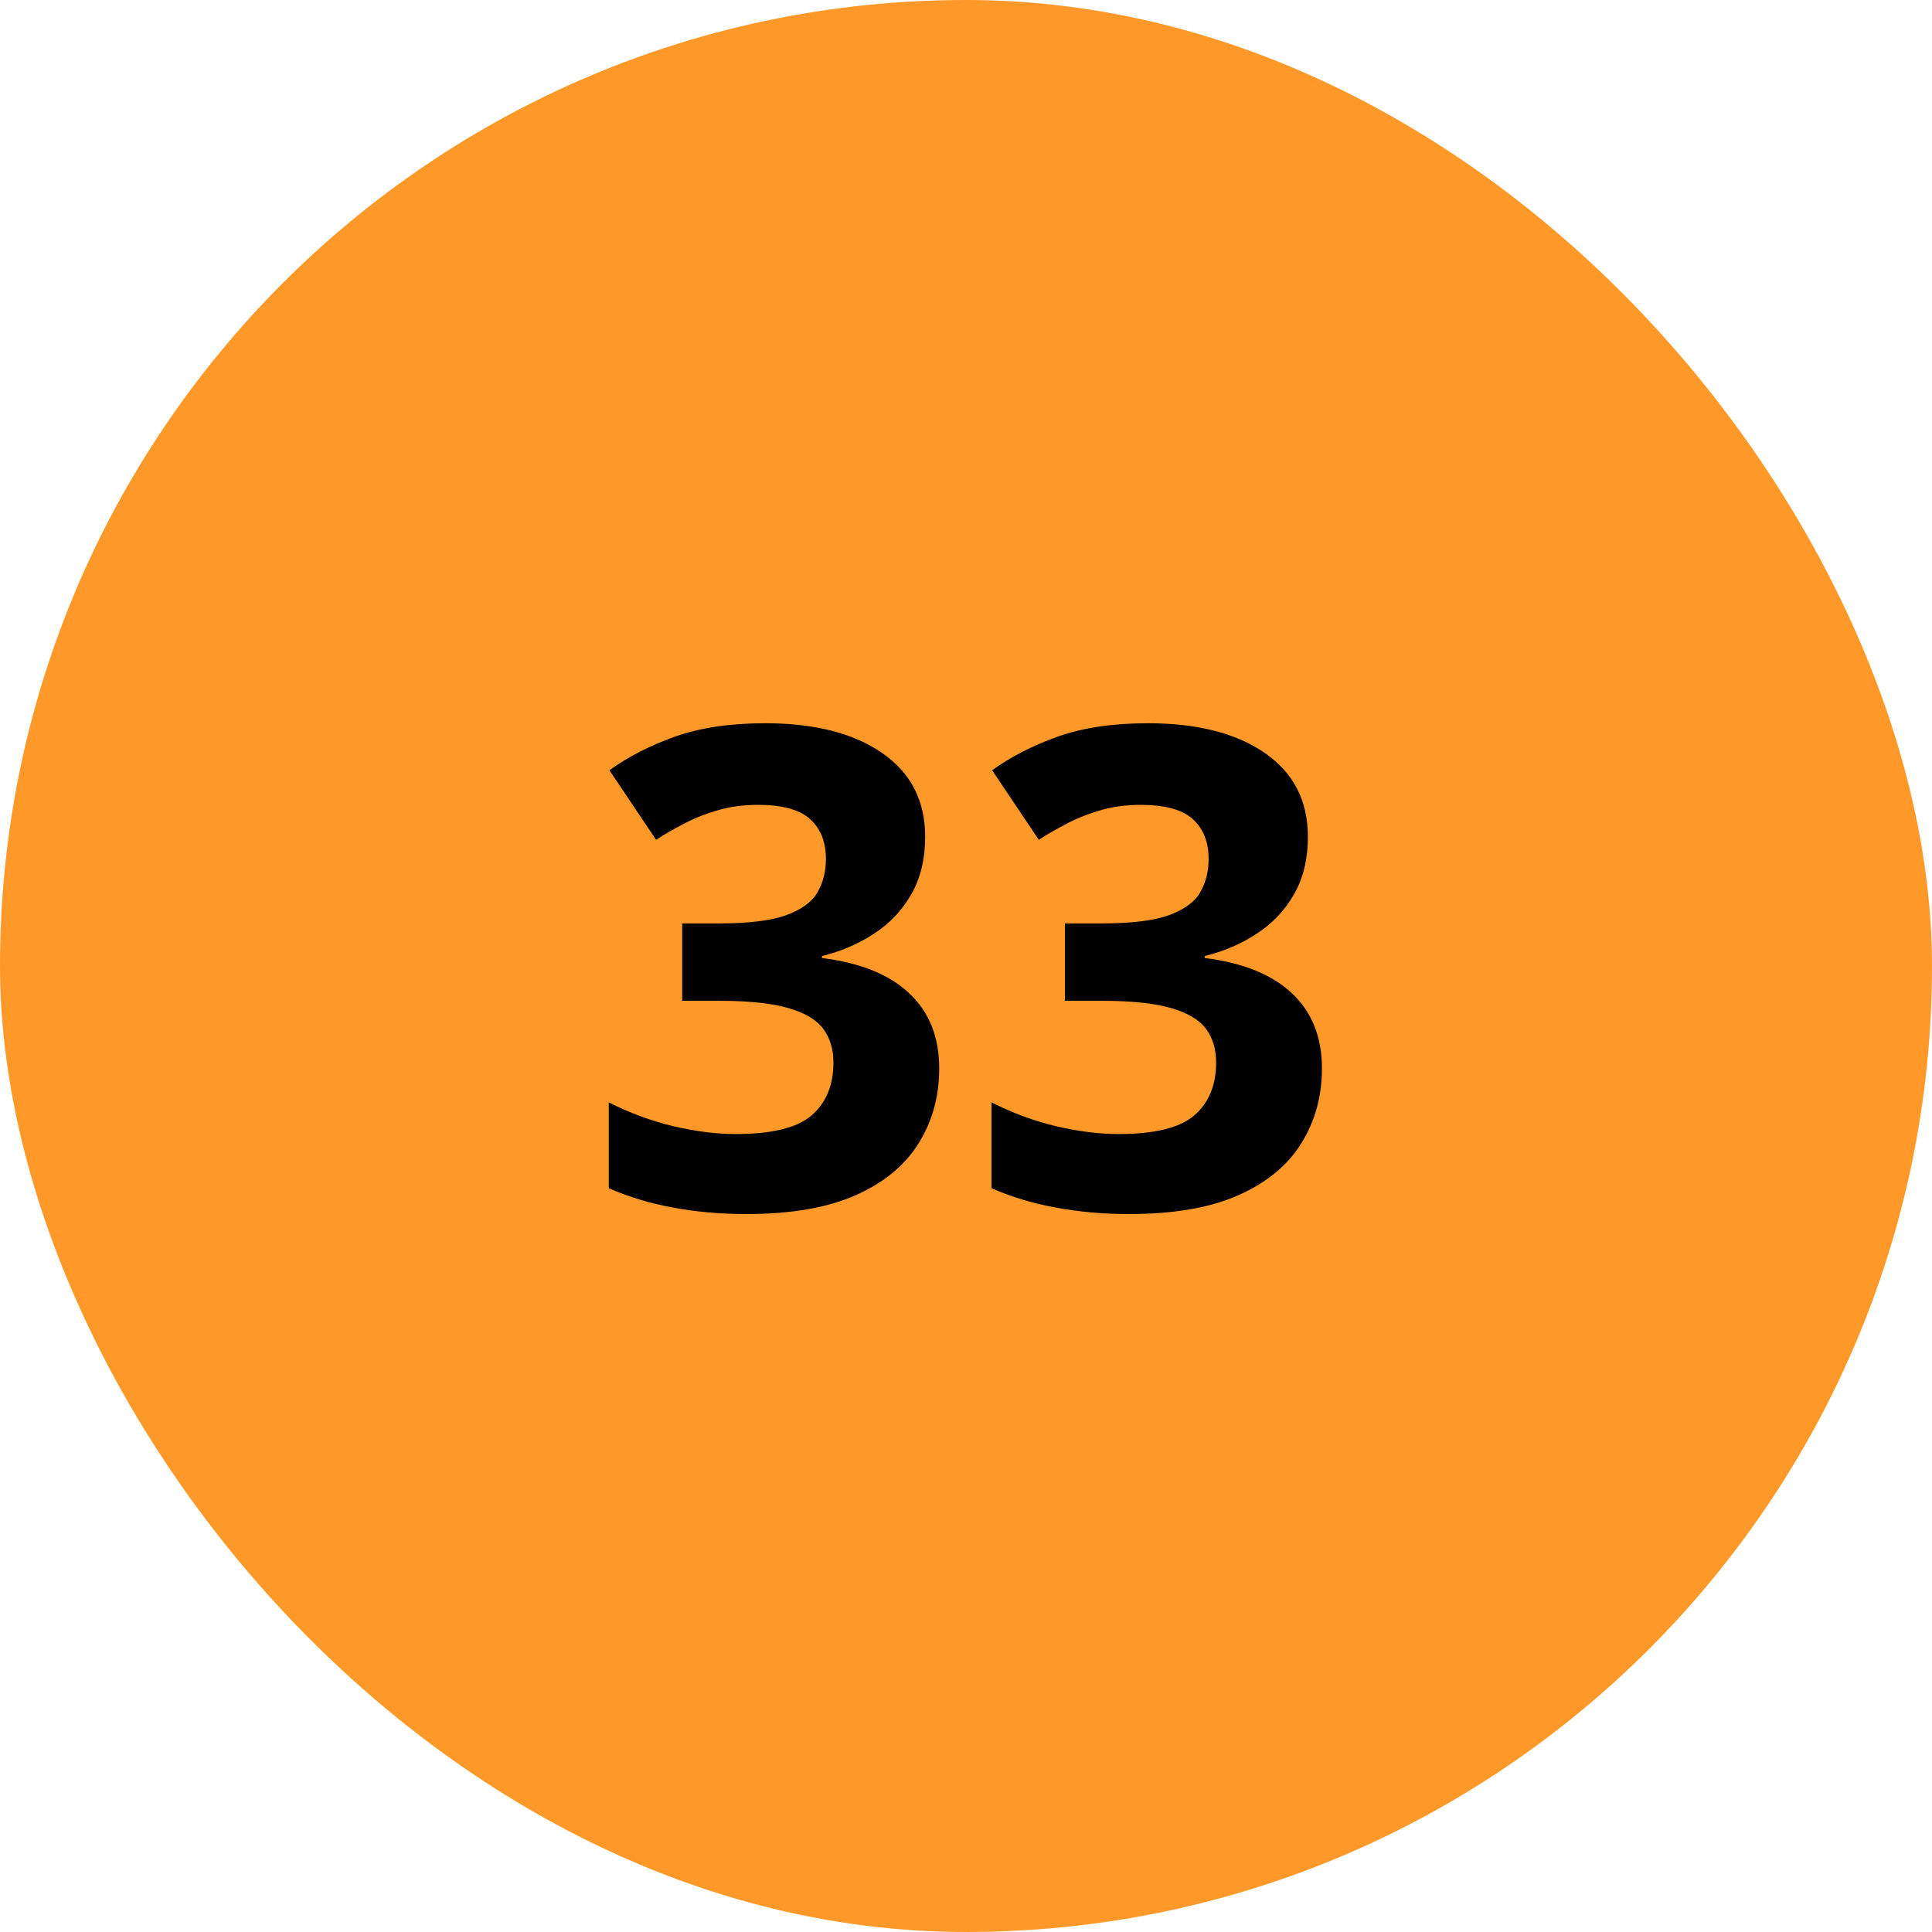
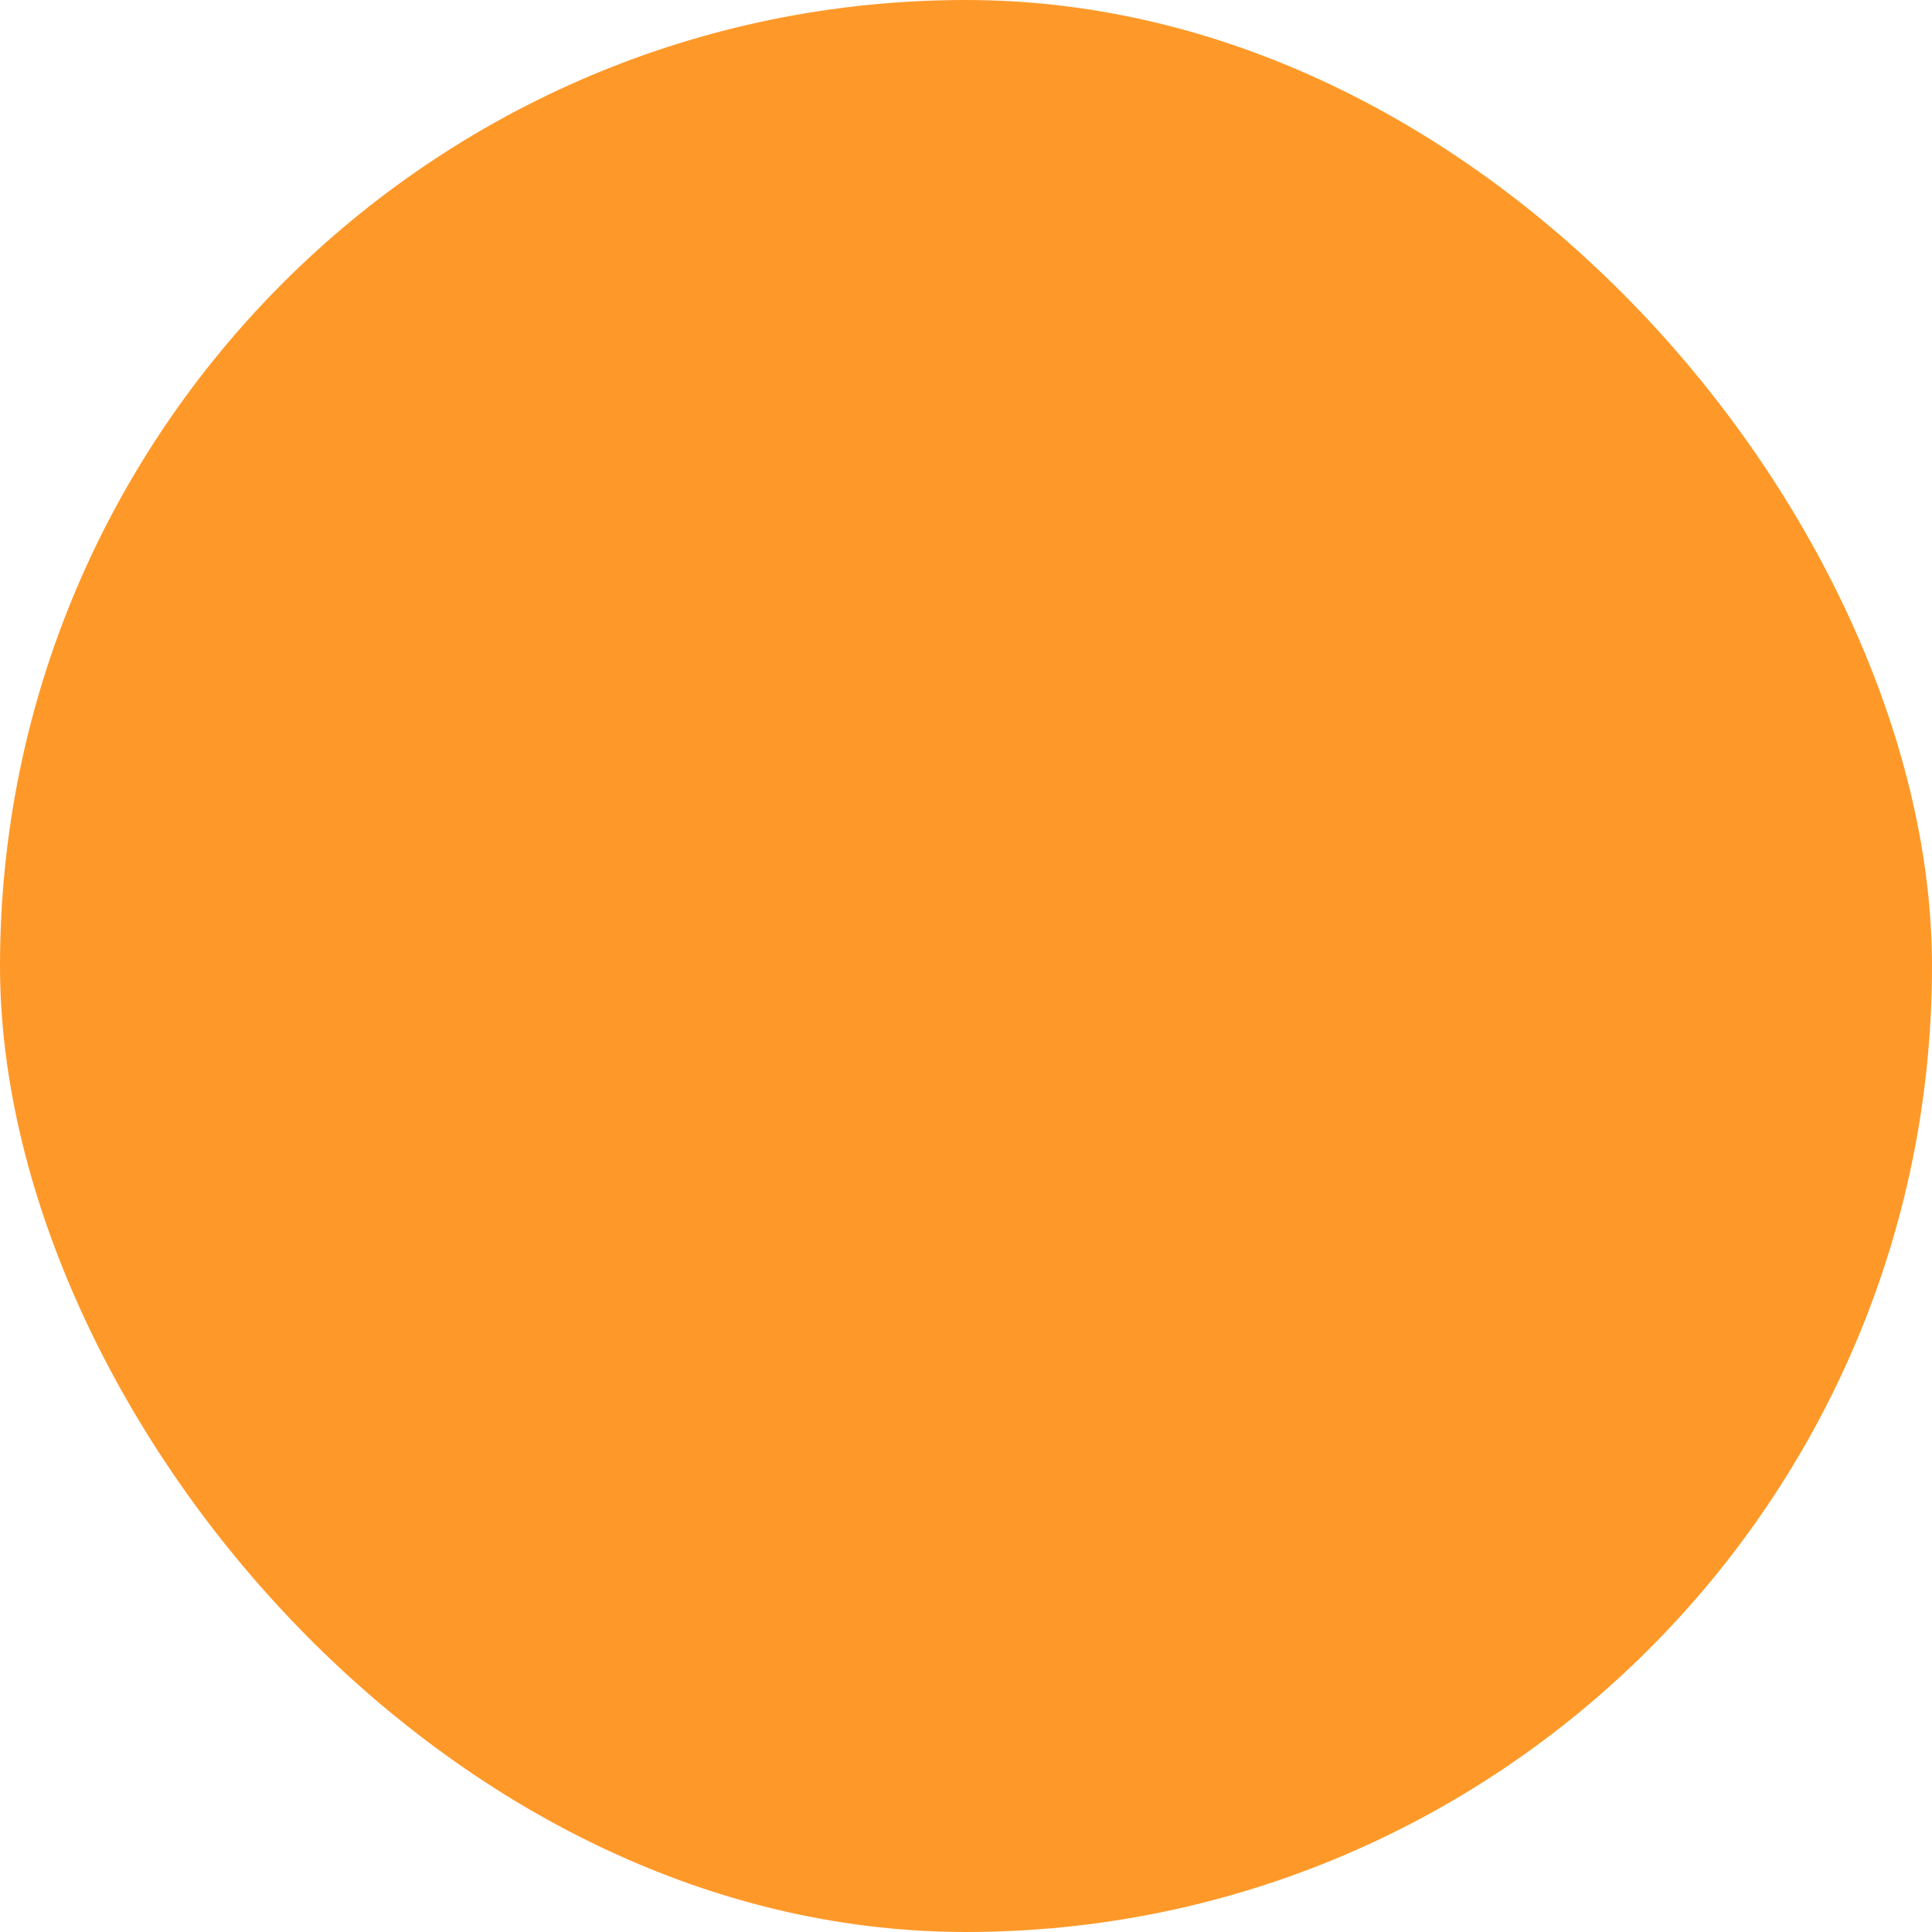
<svg xmlns="http://www.w3.org/2000/svg" width="52" height="52" viewBox="0 0 52 52" fill="none">
  <rect width="52" height="52" rx="26" fill="#FE9929" />
-   <path d="M24.901 22.524C24.901 23.116 24.778 23.629 24.532 24.062C24.286 24.496 23.952 24.851 23.53 25.126C23.114 25.401 22.645 25.604 22.124 25.732V25.785C23.155 25.914 23.938 26.23 24.471 26.734C25.01 27.238 25.279 27.912 25.279 28.756C25.279 29.506 25.095 30.177 24.726 30.769C24.362 31.36 23.8 31.826 23.038 32.166C22.276 32.506 21.295 32.676 20.094 32.676C19.385 32.676 18.723 32.617 18.107 32.5C17.498 32.389 16.924 32.216 16.385 31.981V29.67C16.936 29.951 17.513 30.165 18.116 30.311C18.72 30.452 19.282 30.523 19.804 30.523C20.776 30.523 21.456 30.355 21.843 30.021C22.235 29.682 22.432 29.207 22.432 28.598C22.432 28.24 22.341 27.939 22.159 27.692C21.977 27.446 21.661 27.259 21.21 27.13C20.765 27.001 20.141 26.936 19.338 26.936H18.362V24.854H19.355C20.146 24.854 20.747 24.78 21.157 24.634C21.573 24.481 21.855 24.276 22.001 24.019C22.153 23.755 22.23 23.456 22.23 23.122C22.23 22.665 22.089 22.308 21.808 22.05C21.526 21.792 21.058 21.663 20.401 21.663C19.991 21.663 19.616 21.716 19.276 21.821C18.942 21.921 18.641 22.044 18.371 22.19C18.102 22.331 17.864 22.469 17.659 22.604L16.402 20.731C16.906 20.368 17.495 20.066 18.169 19.826C18.849 19.586 19.657 19.466 20.595 19.466C21.919 19.466 22.968 19.732 23.741 20.266C24.515 20.799 24.901 21.552 24.901 22.524ZM35.202 22.524C35.202 23.116 35.079 23.629 34.833 24.062C34.587 24.496 34.253 24.851 33.831 25.126C33.415 25.401 32.946 25.604 32.425 25.732V25.785C33.456 25.914 34.238 26.23 34.772 26.734C35.31 27.238 35.58 27.912 35.58 28.756C35.58 29.506 35.395 30.177 35.026 30.769C34.663 31.36 34.101 31.826 33.339 32.166C32.577 32.506 31.596 32.676 30.395 32.676C29.686 32.676 29.023 32.617 28.408 32.5C27.799 32.389 27.225 32.216 26.686 31.981V29.67C27.236 29.951 27.814 30.165 28.417 30.311C29.02 30.452 29.583 30.523 30.105 30.523C31.077 30.523 31.757 30.355 32.144 30.021C32.536 29.682 32.732 29.207 32.732 28.598C32.732 28.24 32.642 27.939 32.46 27.692C32.278 27.446 31.962 27.259 31.511 27.13C31.065 27.001 30.441 26.936 29.639 26.936H28.663V24.854H29.656C30.447 24.854 31.048 24.78 31.458 24.634C31.874 24.481 32.155 24.276 32.302 24.019C32.454 23.755 32.53 23.456 32.53 23.122C32.53 22.665 32.39 22.308 32.108 22.05C31.827 21.792 31.358 21.663 30.702 21.663C30.292 21.663 29.917 21.716 29.577 21.821C29.243 21.921 28.941 22.044 28.672 22.19C28.402 22.331 28.165 22.469 27.96 22.604L26.703 20.731C27.207 20.368 27.796 20.066 28.47 19.826C29.149 19.586 29.958 19.466 30.895 19.466C32.22 19.466 33.269 19.732 34.042 20.266C34.815 20.799 35.202 21.552 35.202 22.524Z" fill="black" />
</svg>